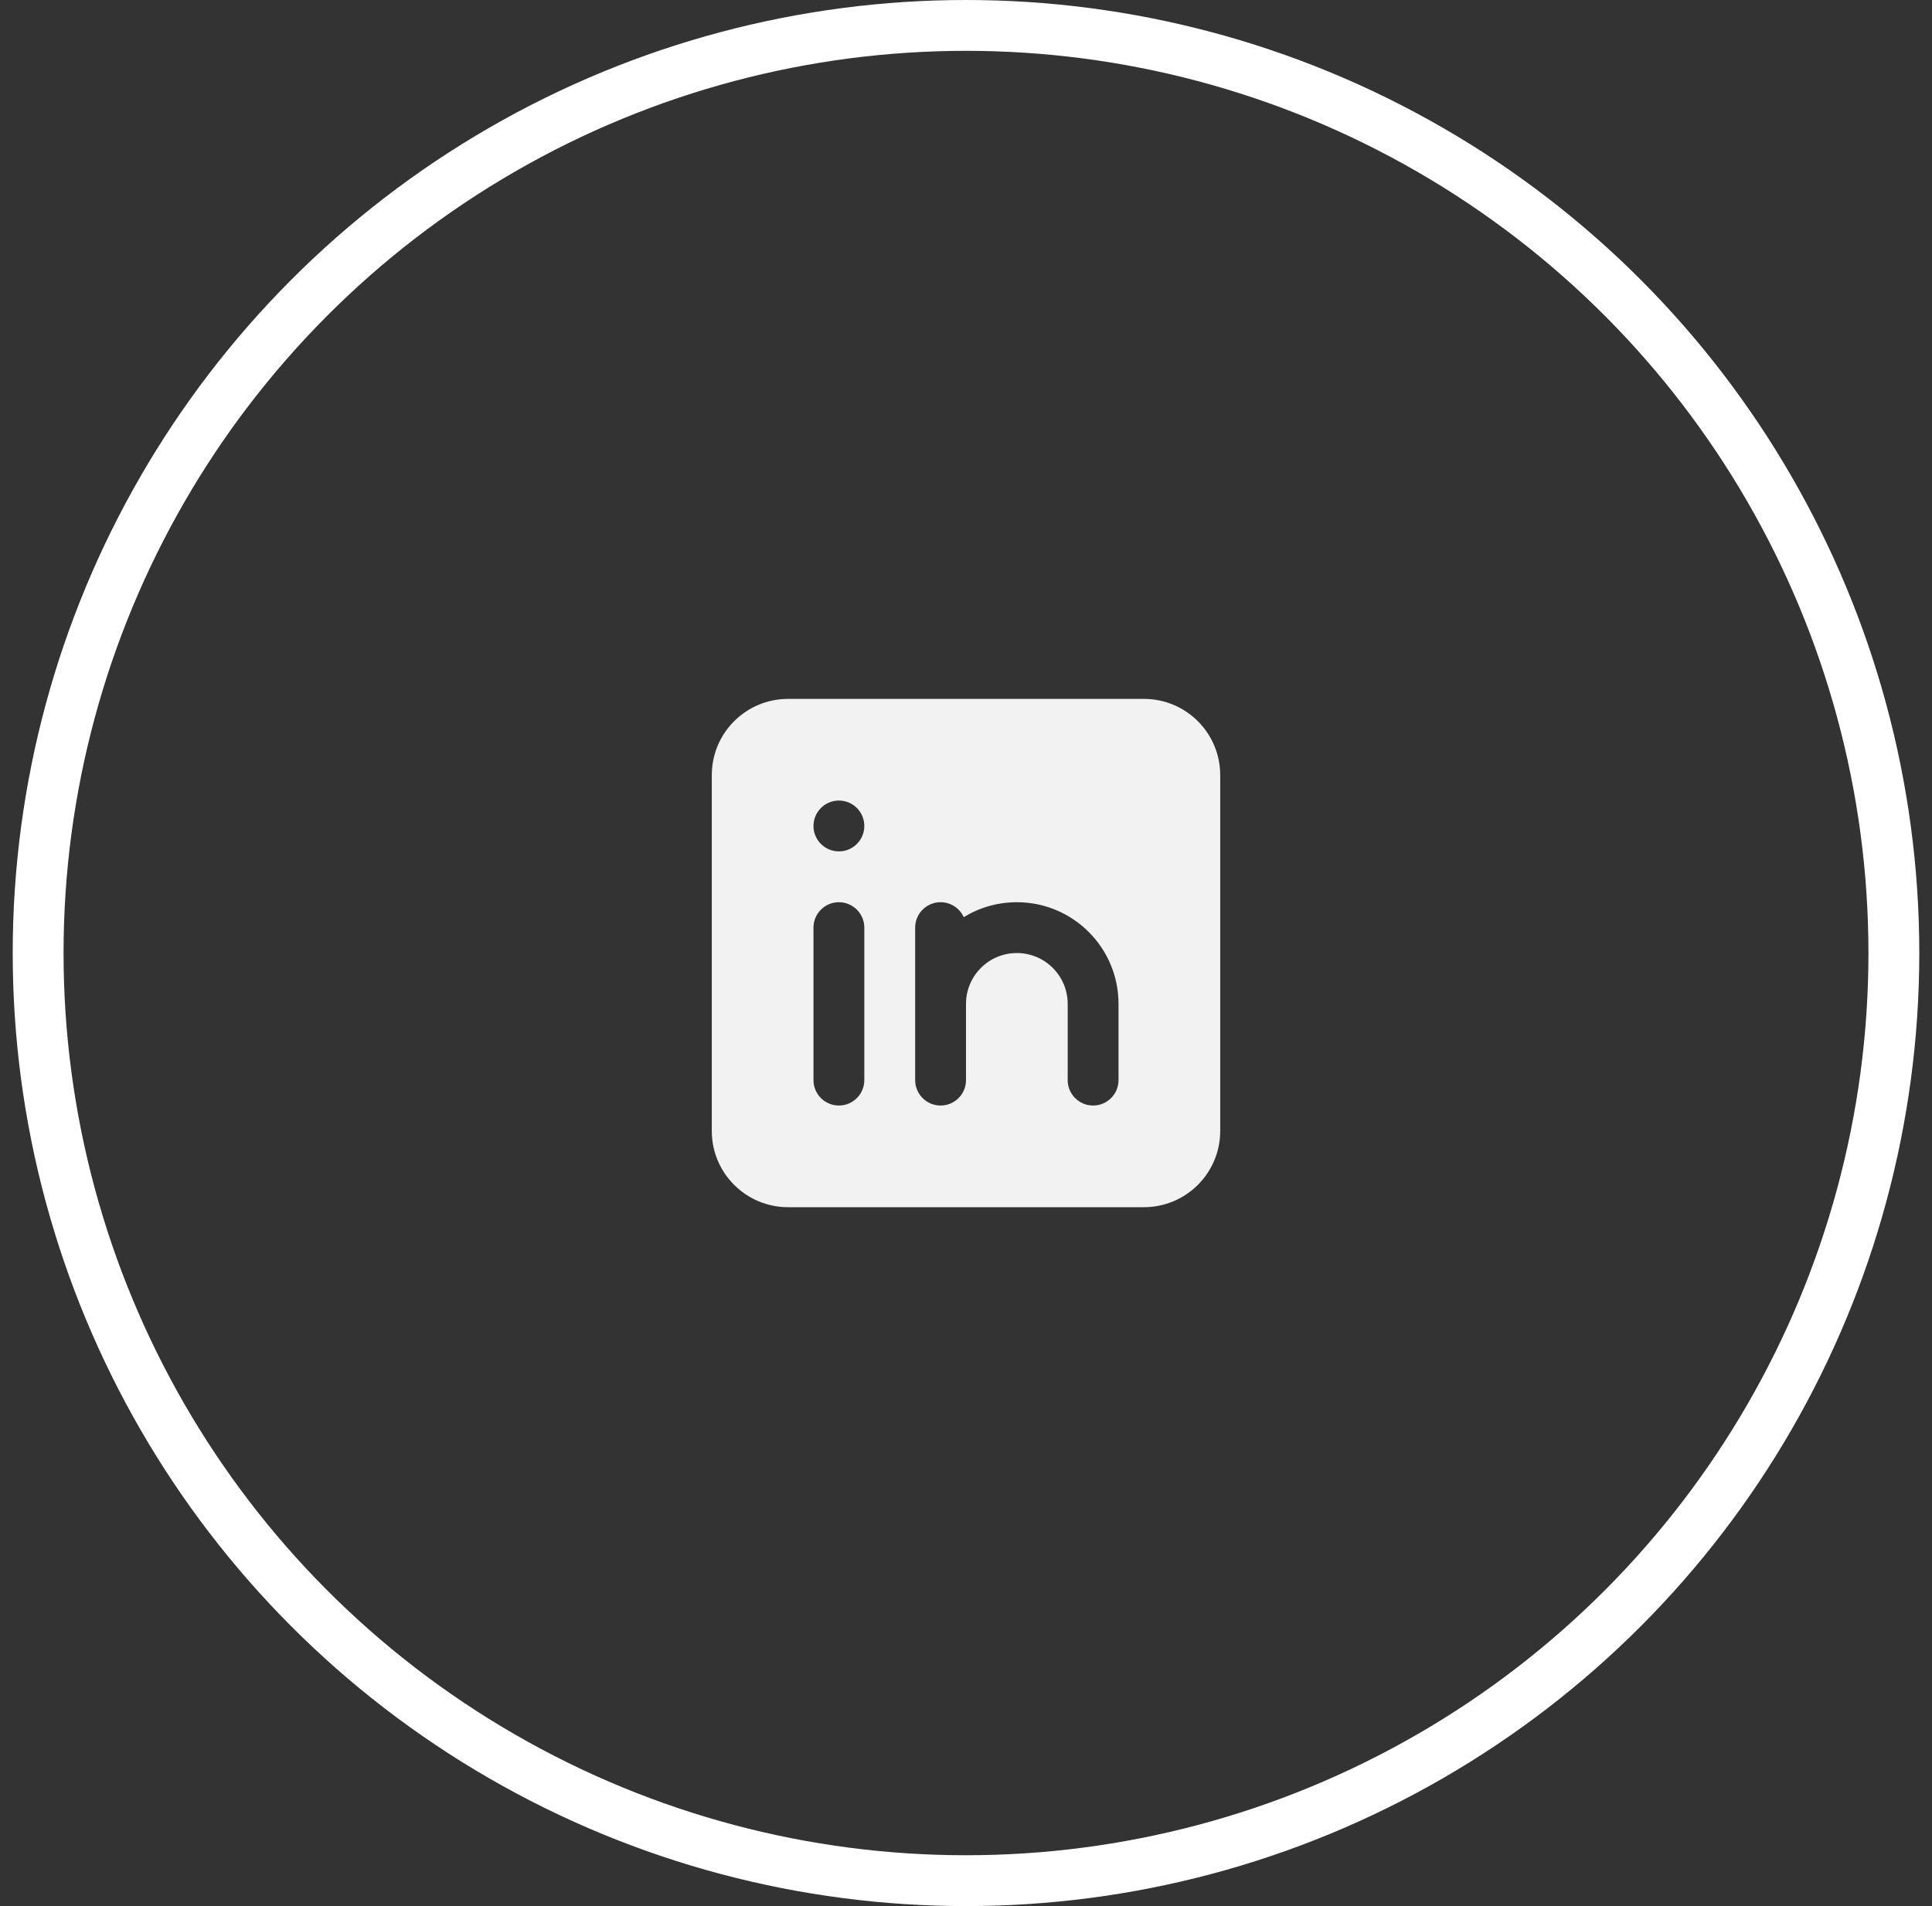
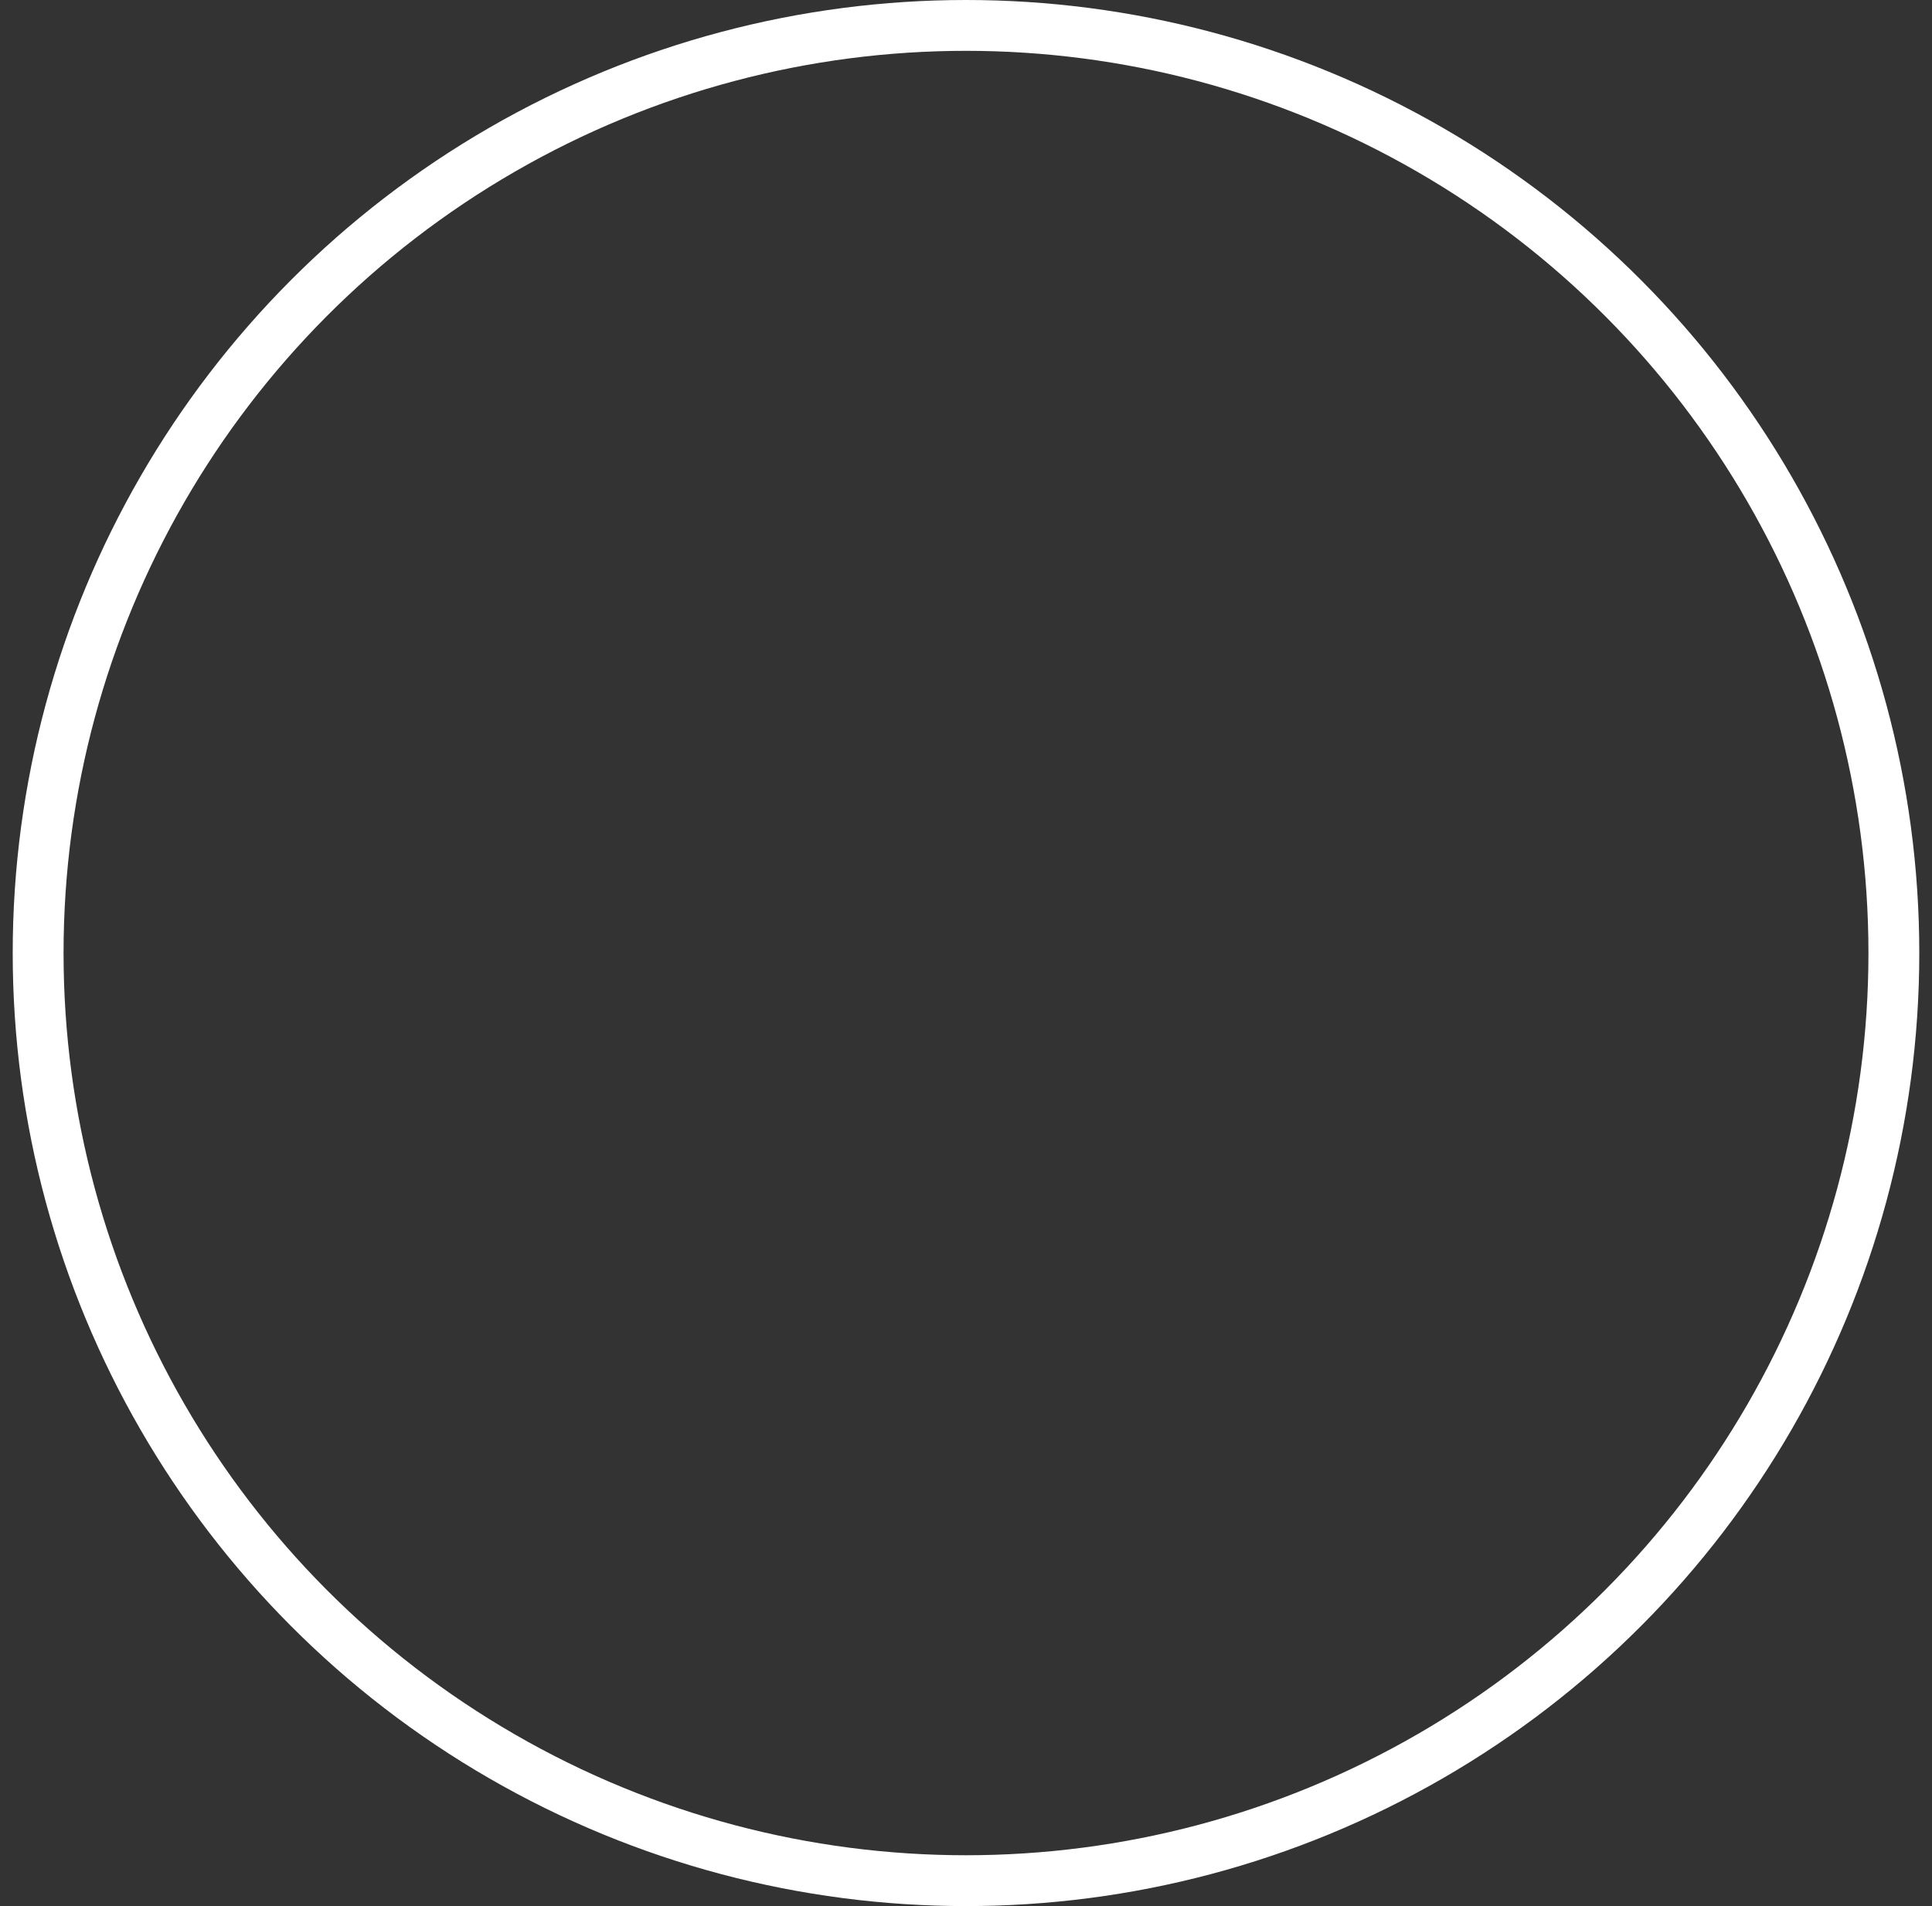
<svg xmlns="http://www.w3.org/2000/svg" width="76" height="75" viewBox="0 0 76 75" fill="none">
  <rect x="0" y="0" width="76" height="75" fill="#333333" stroke="none" />
-   <path fill-rule="evenodd" clip-rule="evenodd" d="M31 27.5C29.343 27.5 28 28.843 28 30.5V44.5C28 46.157 29.343 47.5 31 47.5H45C46.657 47.5 48 46.157 48 44.5V30.5C48 28.843 46.657 27.5 45 27.5H31ZM33 33.5C33.552 33.5 34 33.052 34 32.5C34 31.948 33.552 31.5 33 31.5C32.448 31.5 32 31.948 32 32.5C32 33.052 32.448 33.5 33 33.5ZM33 35.5C32.448 35.5 32 35.948 32 36.5V42.5C32 43.052 32.448 43.5 33 43.5C33.552 43.5 34 43.052 34 42.5V36.5C34 35.948 33.552 35.5 33 35.5ZM38 39.5C38 38.395 38.895 37.5 40 37.5C41.105 37.5 42 38.395 42 39.5V42.5C42 43.052 42.448 43.5 43 43.5C43.552 43.5 44 43.052 44 42.5V39.5C44 37.291 42.209 35.5 40 35.5C39.235 35.5 38.519 35.715 37.911 36.088C37.754 35.741 37.405 35.5 37 35.5C36.448 35.5 36 35.948 36 36.5V42.5C36 43.052 36.448 43.5 37 43.5C37.552 43.5 38 43.052 38 42.5V39.5Z" fill="#F2F2F2" />
  <circle cx="38" cy="37.5" r="36.5" stroke="white" stroke-width="2" />
</svg>